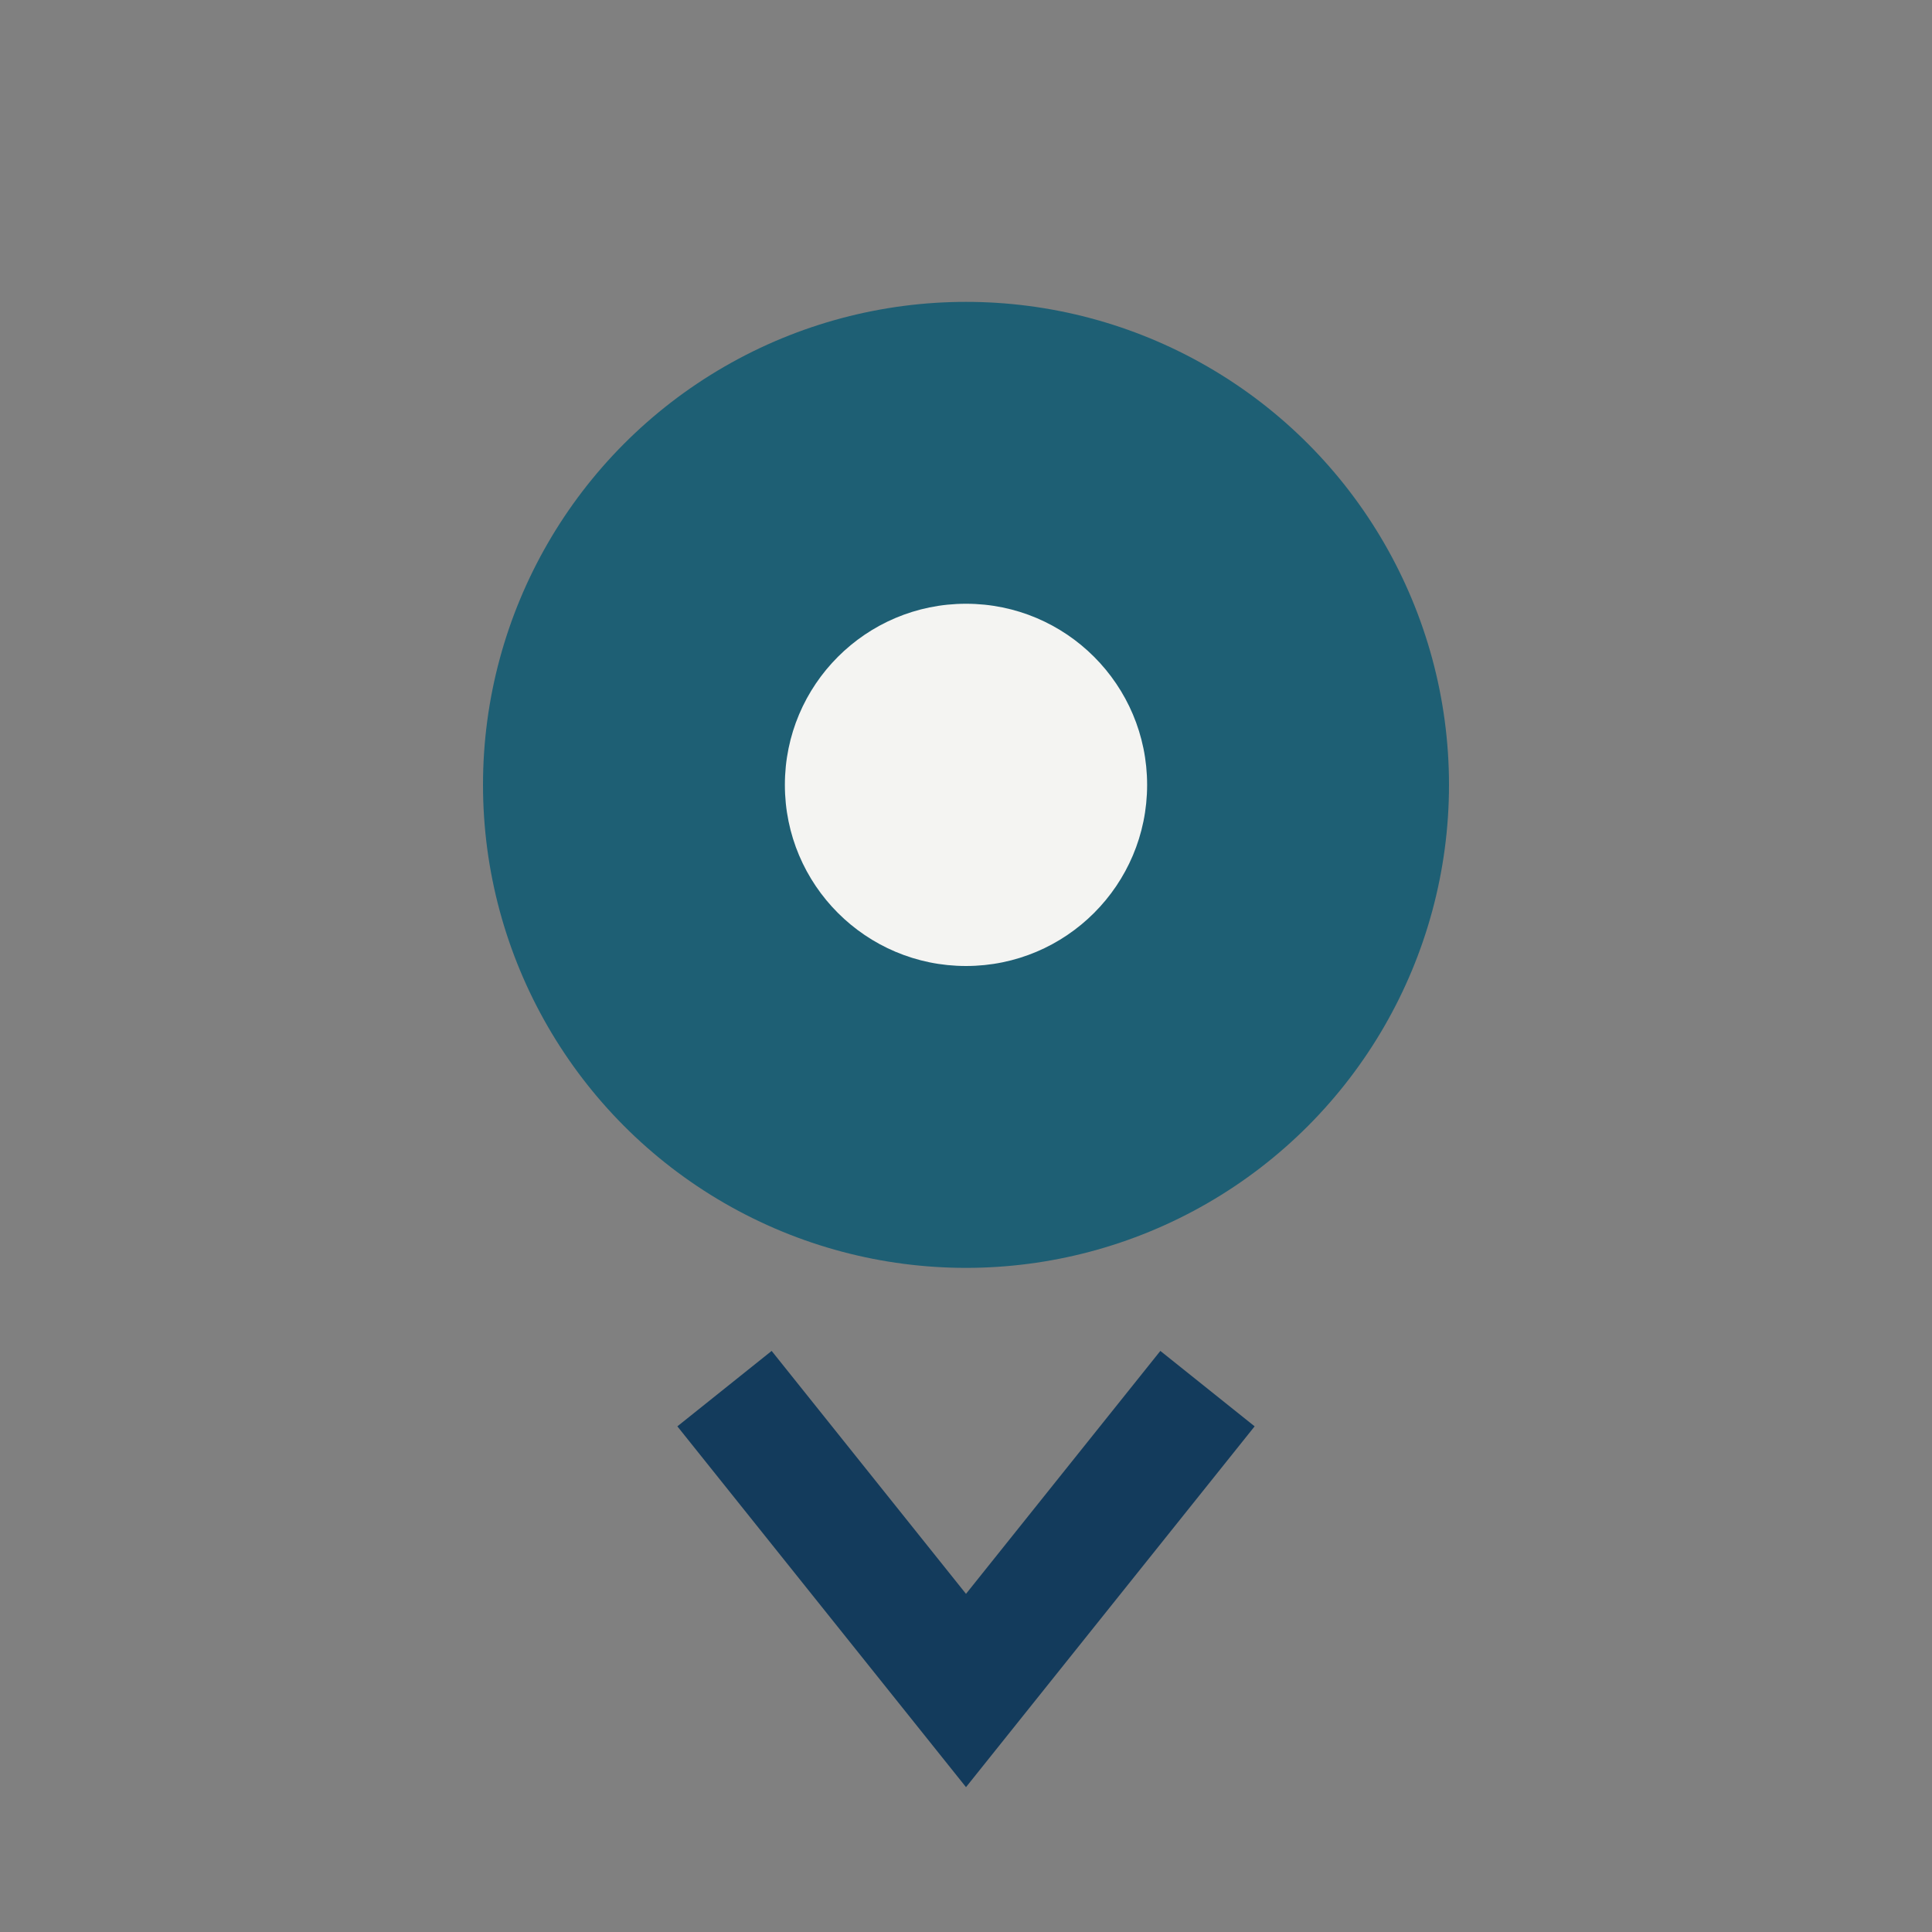
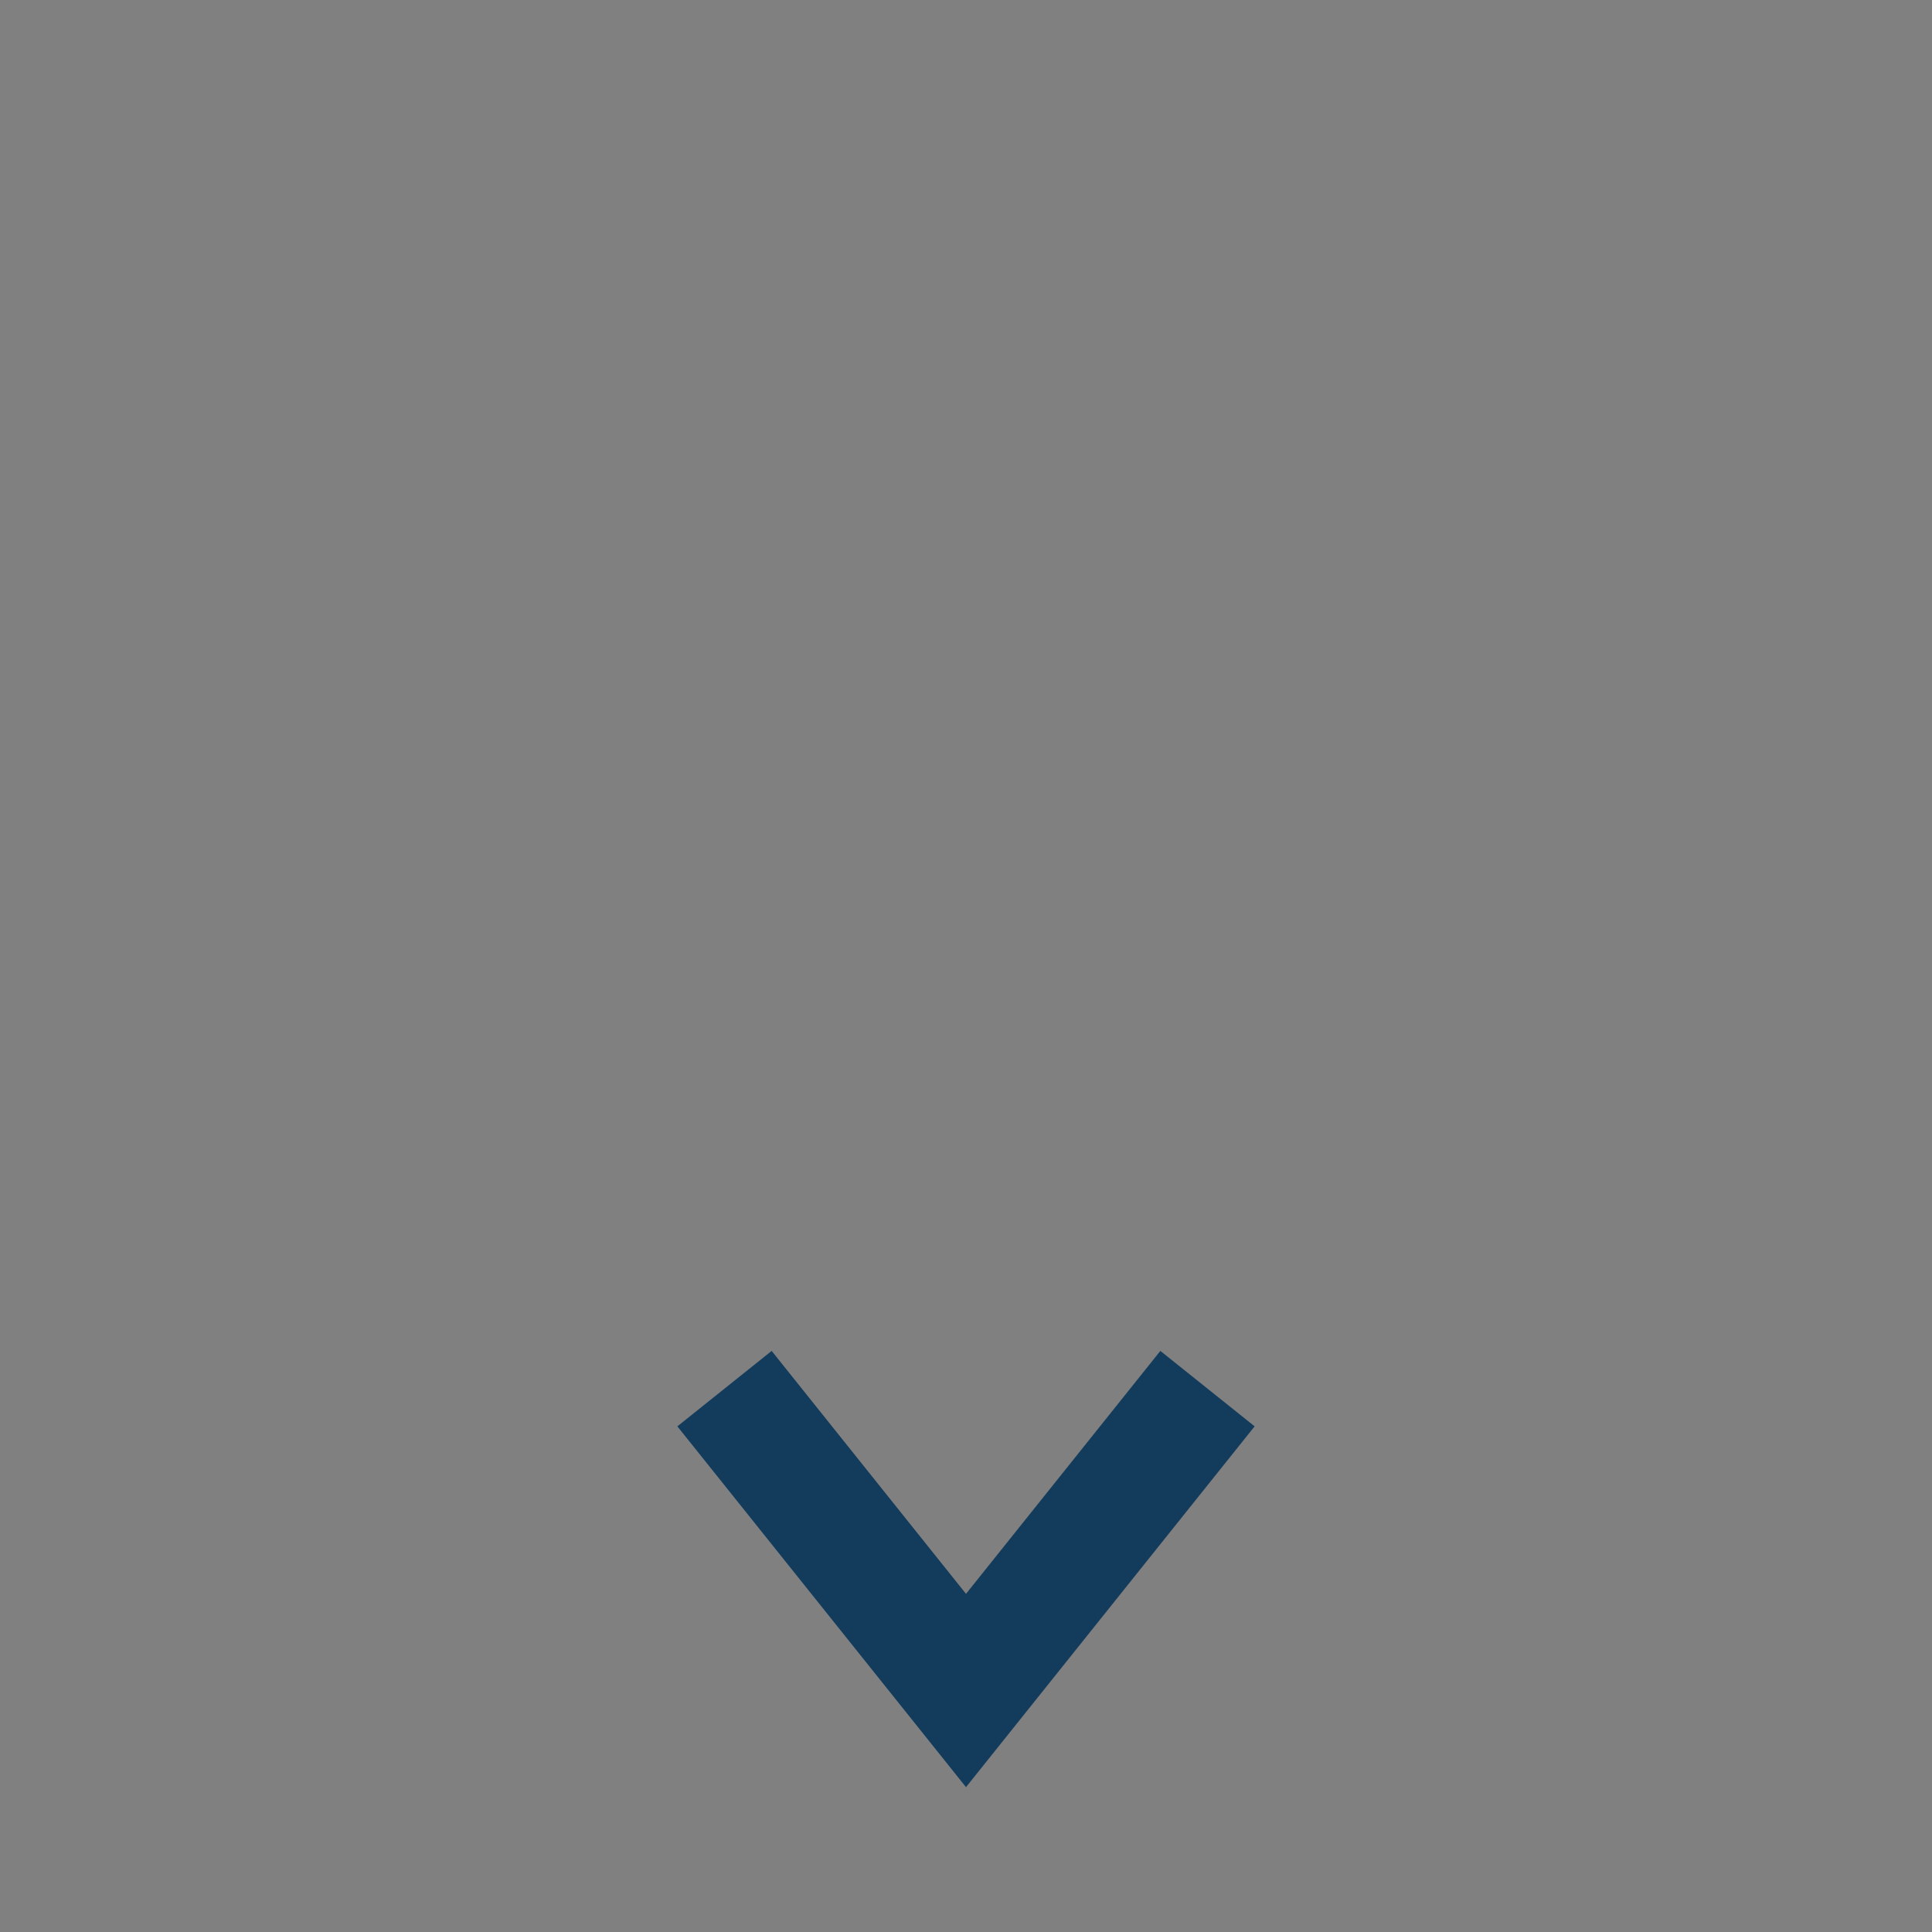
<svg xmlns="http://www.w3.org/2000/svg" width="32" height="32" viewBox="0 0 32 32">
  <rect x="0" y="0" width="32" height="32" fill="#808080" stroke="none" />
-   <circle cx="16" cy="13" r="8" fill="#1E5F74" />
  <path d="M12 23l4 5 4-5" stroke="#133B5C" stroke-width="2" fill="none" />
-   <circle cx="16" cy="13" r="3" fill="#F4F4F2" />
</svg>